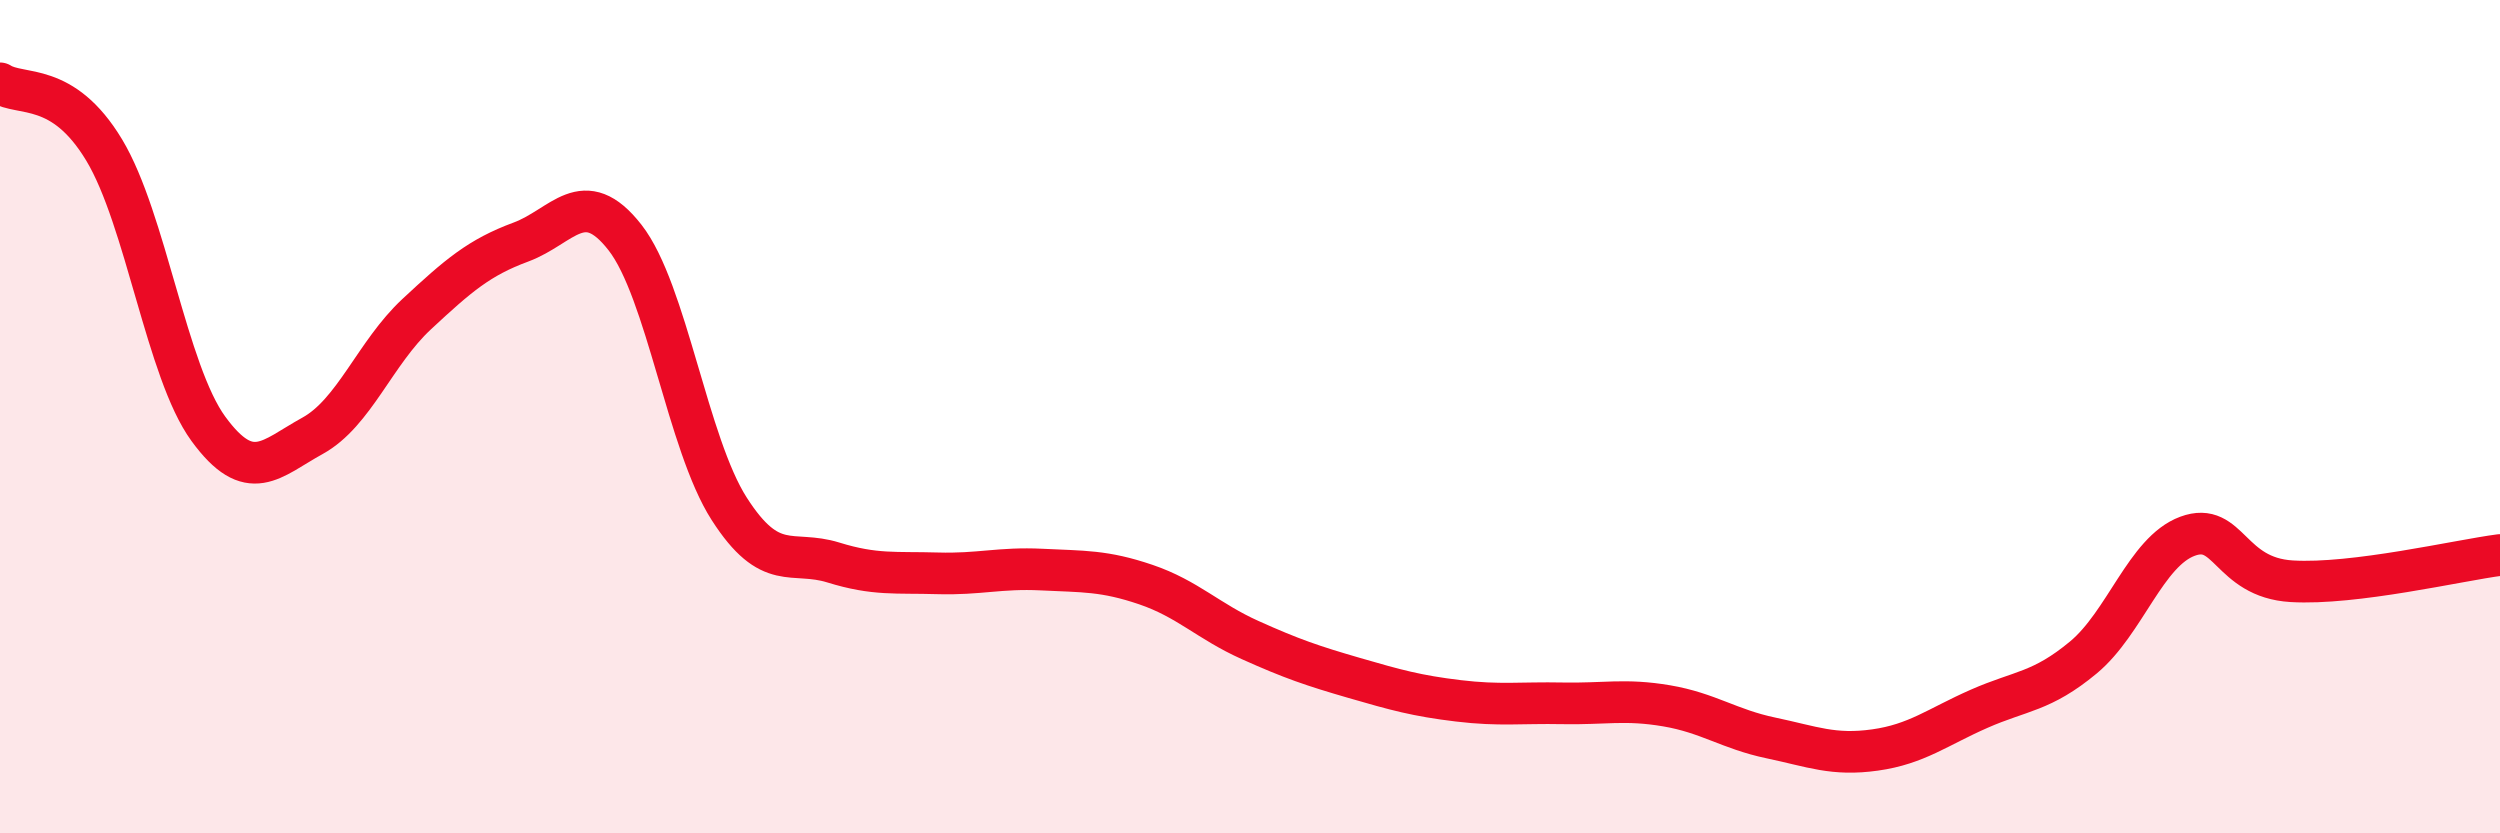
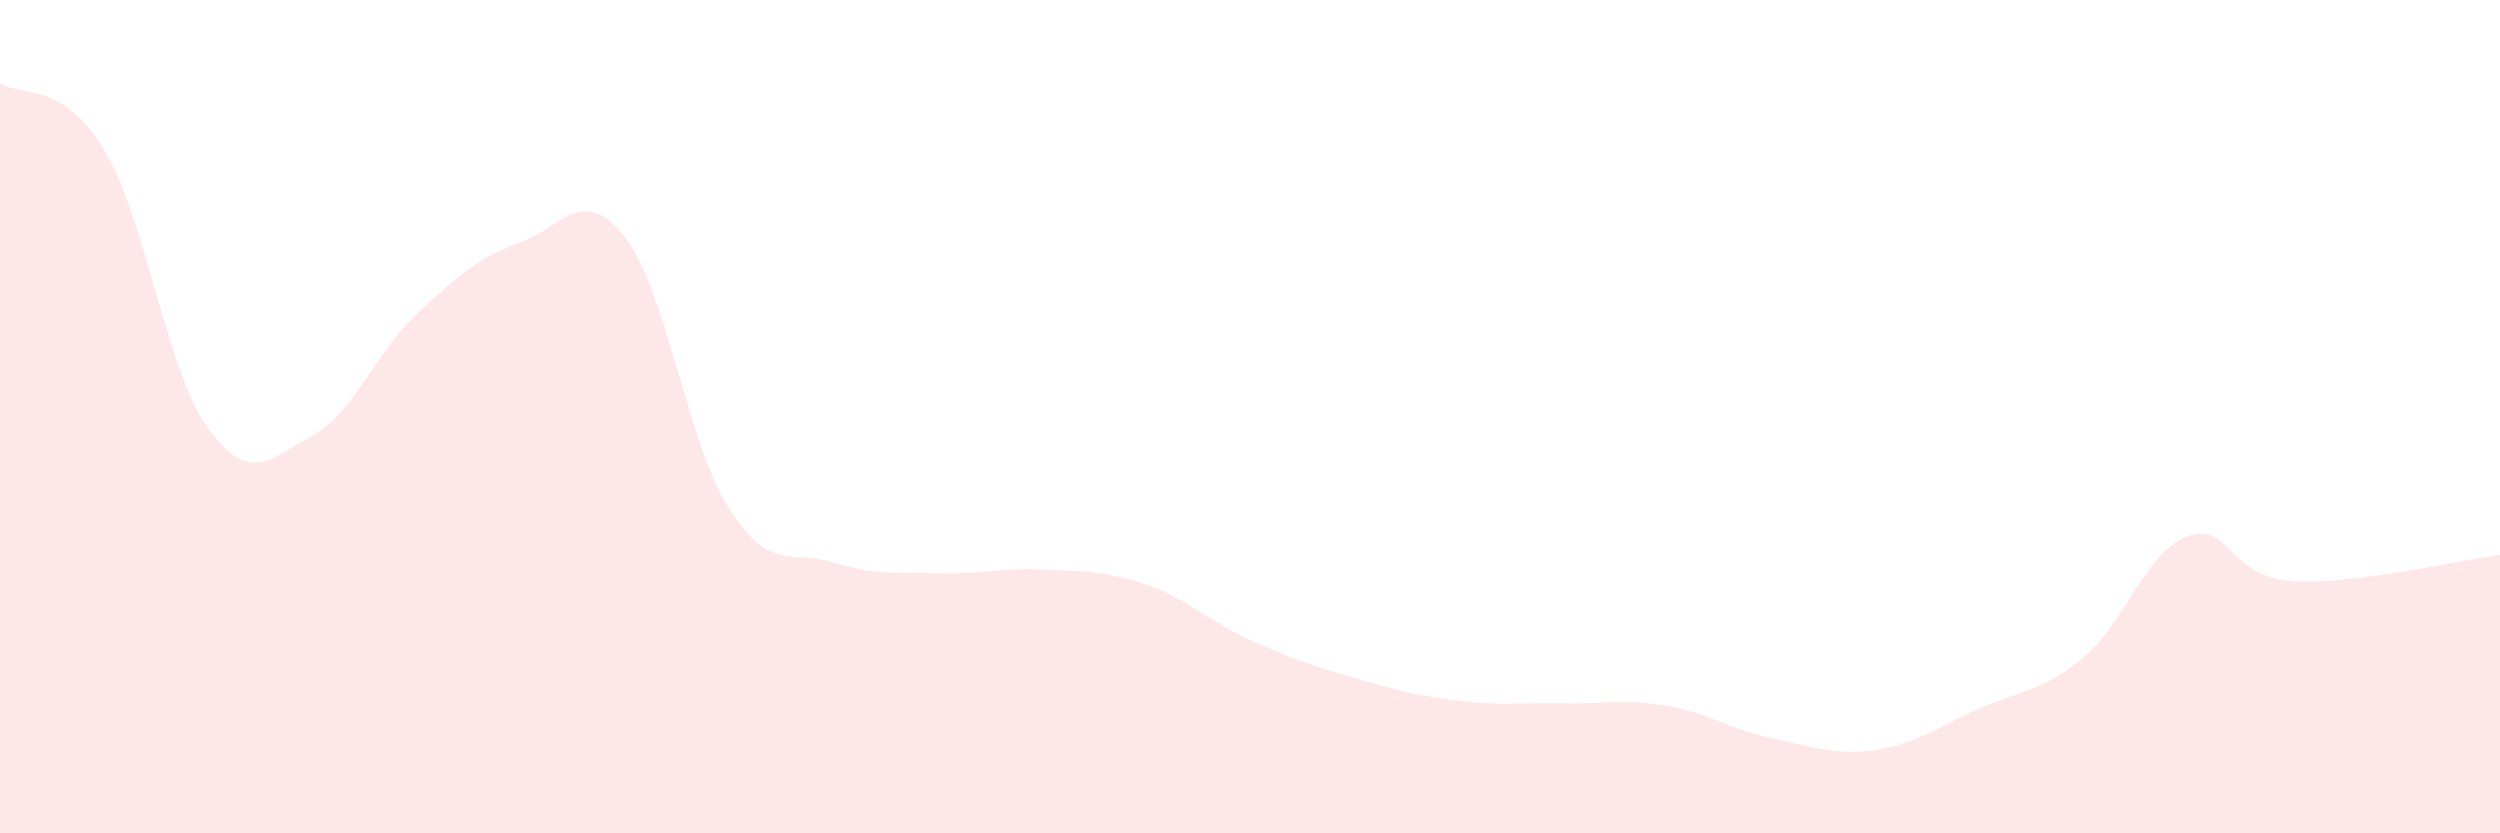
<svg xmlns="http://www.w3.org/2000/svg" width="60" height="20" viewBox="0 0 60 20">
  <path d="M 0,2 C 0.5,2.32 1.5,1.94 2.5,3.6 C 3.5,5.26 4,8.92 5,10.29 C 6,11.66 6.5,11.01 7.5,10.46 C 8.5,9.91 9,8.47 10,7.54 C 11,6.61 11.5,6.18 12.5,5.81 C 13.5,5.44 14,4.42 15,5.7 C 16,6.98 16.5,10.65 17.5,12.21 C 18.5,13.77 19,13.19 20,13.5 C 21,13.81 21.5,13.73 22.5,13.76 C 23.5,13.79 24,13.62 25,13.67 C 26,13.72 26.5,13.69 27.5,14.03 C 28.5,14.37 29,14.91 30,15.36 C 31,15.81 31.5,15.98 32.5,16.27 C 33.5,16.56 34,16.7 35,16.82 C 36,16.94 36.5,16.86 37.5,16.88 C 38.5,16.9 39,16.77 40,16.94 C 41,17.11 41.5,17.5 42.5,17.71 C 43.5,17.92 44,18.14 45,18 C 46,17.86 46.5,17.45 47.5,17.01 C 48.5,16.57 49,16.61 50,15.78 C 51,14.95 51.5,13.24 52.5,12.87 C 53.5,12.5 53.5,13.86 55,13.95 C 56.5,14.04 59,13.45 60,13.32L60 20L0 20Z" fill="#EB0A25" opacity="0.1" stroke-linecap="round" stroke-linejoin="round" />
-   <path d="M 0,2 C 0.5,2.32 1.5,1.94 2.5,3.6 C 3.5,5.26 4,8.92 5,10.29 C 6,11.66 6.5,11.01 7.5,10.46 C 8.5,9.91 9,8.47 10,7.54 C 11,6.61 11.5,6.18 12.5,5.81 C 13.5,5.44 14,4.42 15,5.7 C 16,6.98 16.5,10.65 17.5,12.21 C 18.5,13.77 19,13.19 20,13.5 C 21,13.81 21.5,13.73 22.5,13.76 C 23.5,13.79 24,13.62 25,13.67 C 26,13.72 26.5,13.69 27.5,14.03 C 28.5,14.37 29,14.91 30,15.36 C 31,15.81 31.5,15.98 32.5,16.27 C 33.5,16.56 34,16.7 35,16.82 C 36,16.94 36.5,16.86 37.5,16.88 C 38.5,16.9 39,16.77 40,16.94 C 41,17.11 41.5,17.5 42.5,17.71 C 43.5,17.92 44,18.14 45,18 C 46,17.86 46.5,17.45 47.5,17.01 C 48.5,16.57 49,16.61 50,15.78 C 51,14.95 51.5,13.24 52.5,12.87 C 53.5,12.5 53.5,13.86 55,13.95 C 56.5,14.04 59,13.45 60,13.32" stroke="#EB0A25" stroke-width="1" fill="none" stroke-linecap="round" stroke-linejoin="round" />
</svg>